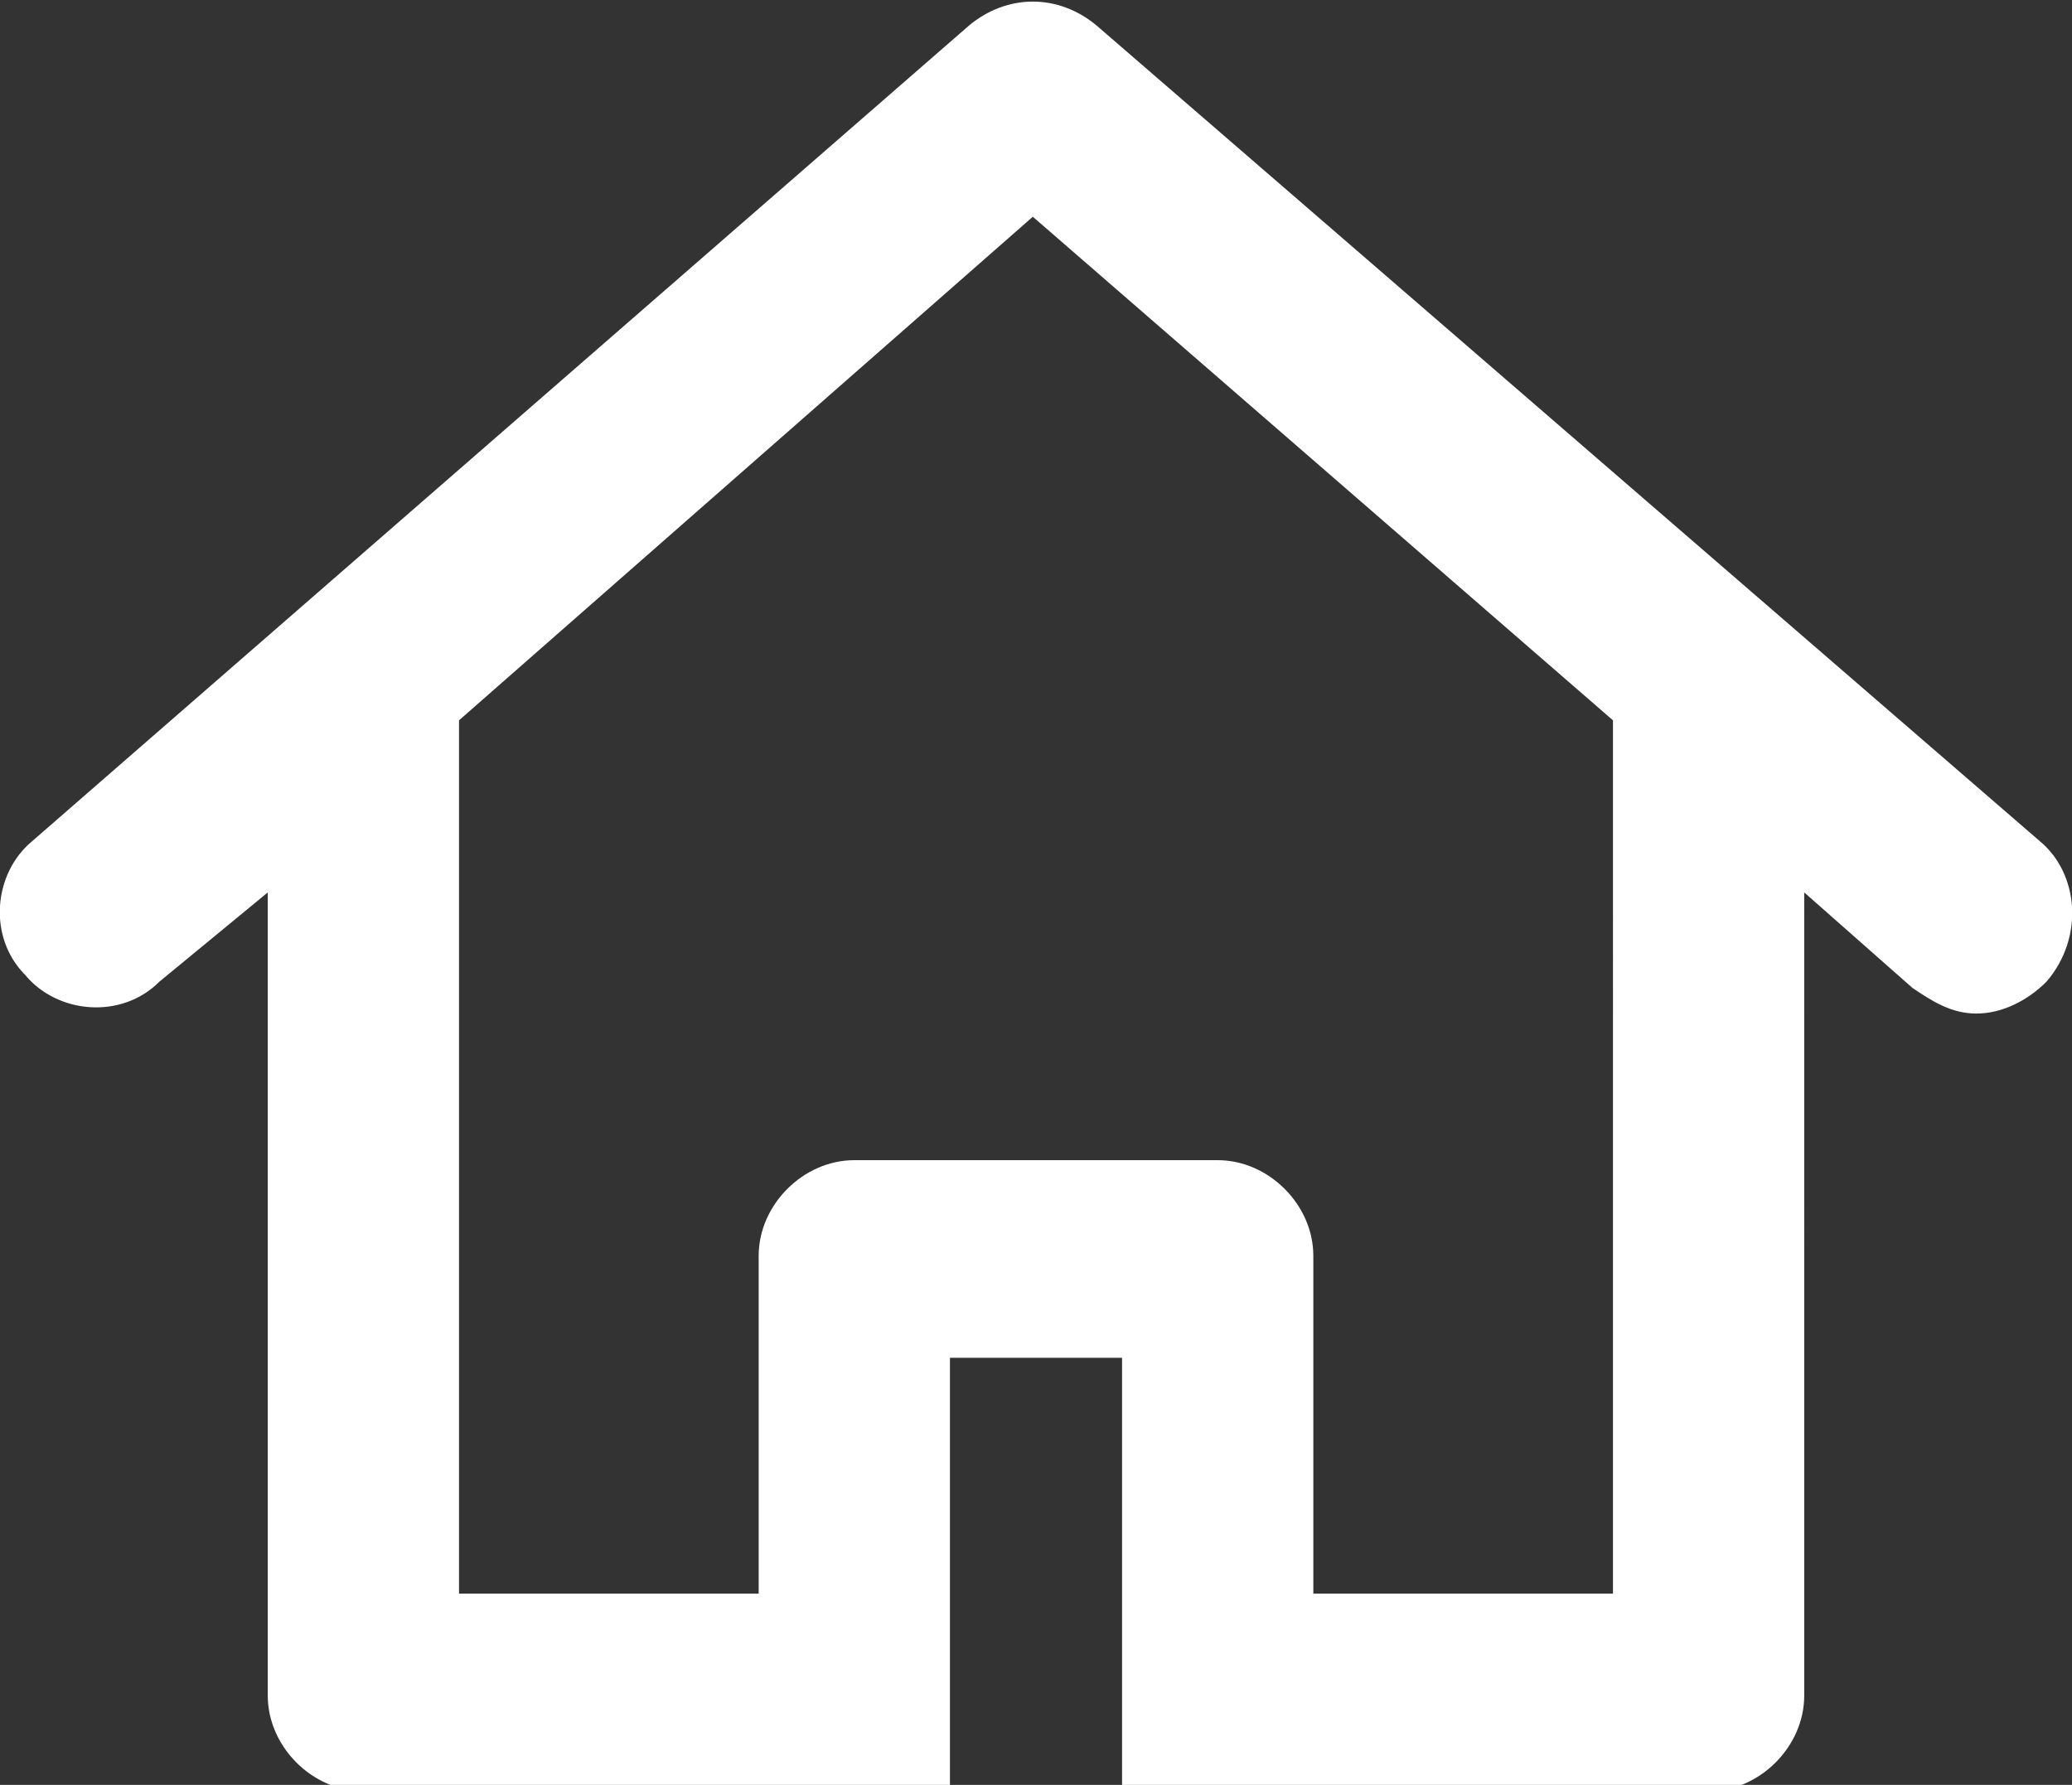
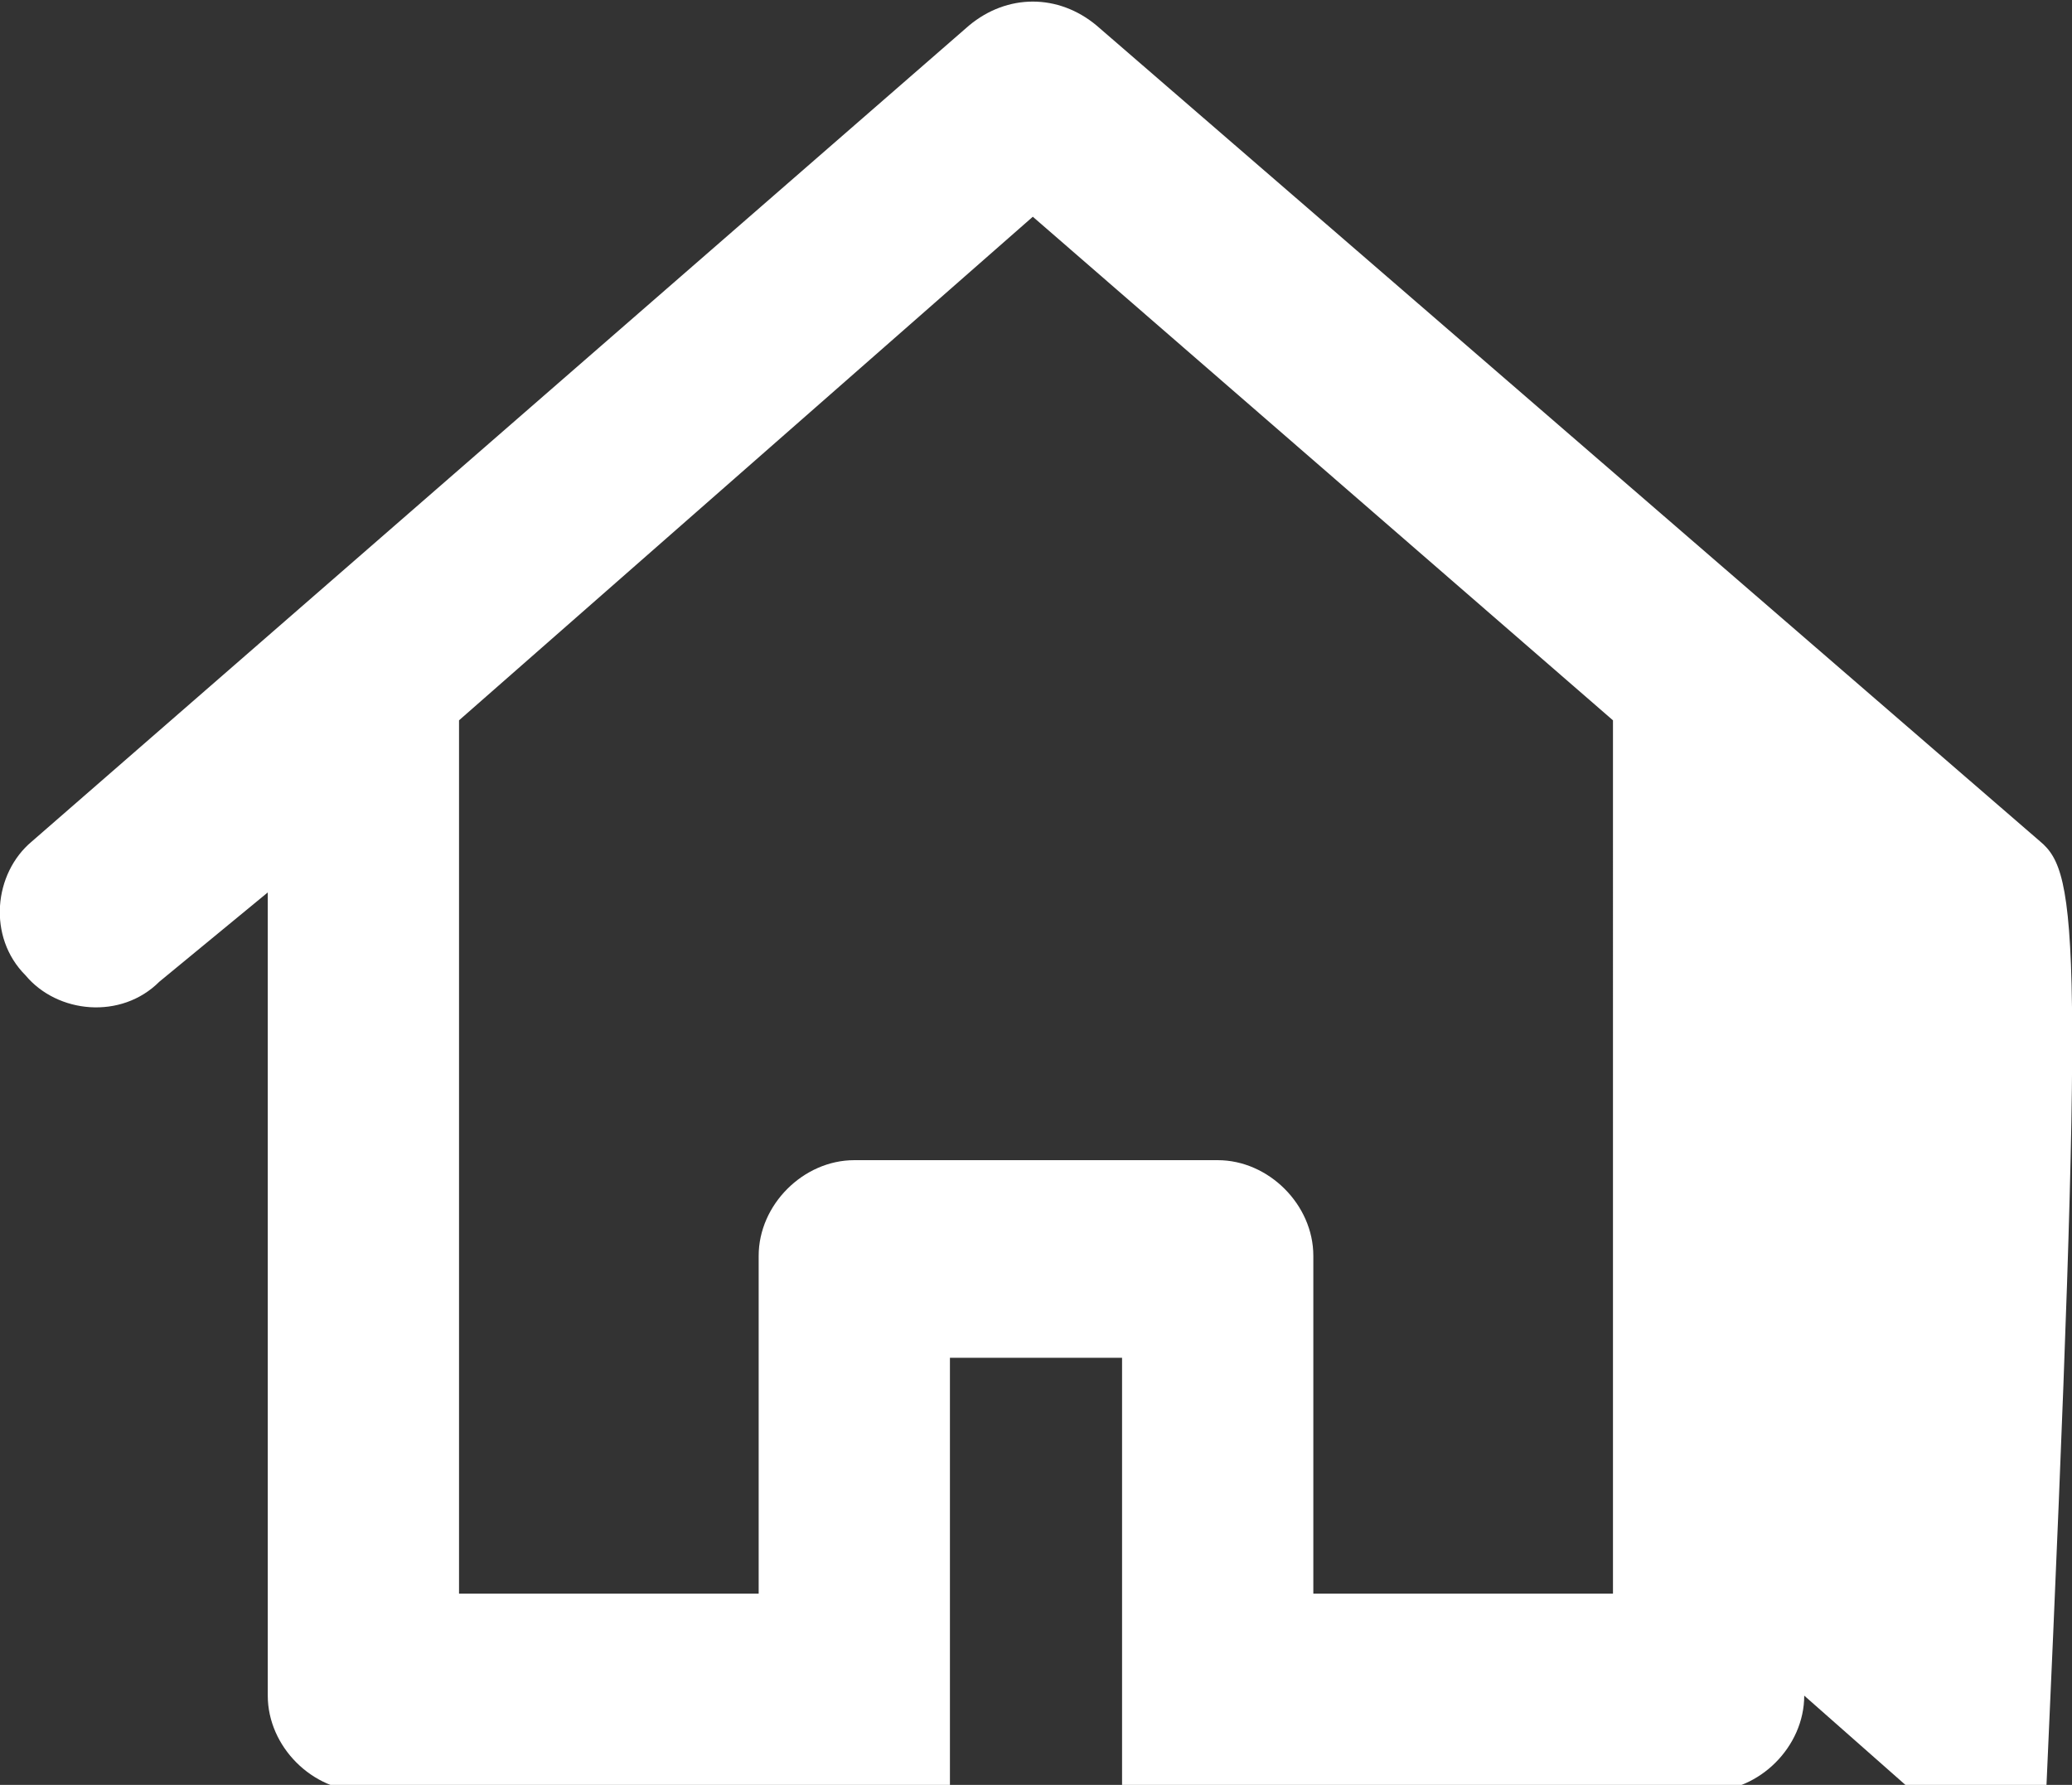
<svg xmlns="http://www.w3.org/2000/svg" version="1.1" id="Capa_1" x="0px" y="0px" width="32.5px" height="28px" viewBox="0 0 32.5 28" style="enable-background:new 0 0 32.5 28;" xml:space="preserve">
  <rect x="0" y="0" width="32.5" height="28" fill="#333333" stroke="none" />
  <style type="text/css">
	.st0{fill:#FFFFFF;}
</style>
-   <path class="st0" d="M32,13.2L17.2,0.4c-0.6-0.5-1.4-0.5-2,0L0.5,13.2c-0.6,0.5-0.7,1.5-0.1,2.1c0.5,0.6,1.5,0.7,2.1,0.1L4.2,14  v12.6c0,0.8,0.7,1.5,1.5,1.5l9.2,0v0l0-6.8h2.7l0,6.8v0l9.2,0c0.8,0,1.5-0.7,1.5-1.5V14l1.7,1.5c0.3,0.2,0.6,0.4,1,0.4  c0.4,0,0.8-0.2,1.1-0.5C32.7,14.7,32.6,13.7,32,13.2 M25.3,25h-4.7v-5.3c0-0.8-0.7-1.5-1.5-1.5h-5.7c-0.8,0-1.5,0.7-1.5,1.5V25H7.2  V11.3l9-7.9l9.1,7.9V25z" />
+   <path class="st0" d="M32,13.2L17.2,0.4c-0.6-0.5-1.4-0.5-2,0L0.5,13.2c-0.6,0.5-0.7,1.5-0.1,2.1c0.5,0.6,1.5,0.7,2.1,0.1L4.2,14  v12.6c0,0.8,0.7,1.5,1.5,1.5l9.2,0v0l0-6.8h2.7l0,6.8v0l9.2,0c0.8,0,1.5-0.7,1.5-1.5l1.7,1.5c0.3,0.2,0.6,0.4,1,0.4  c0.4,0,0.8-0.2,1.1-0.5C32.7,14.7,32.6,13.7,32,13.2 M25.3,25h-4.7v-5.3c0-0.8-0.7-1.5-1.5-1.5h-5.7c-0.8,0-1.5,0.7-1.5,1.5V25H7.2  V11.3l9-7.9l9.1,7.9V25z" />
</svg>